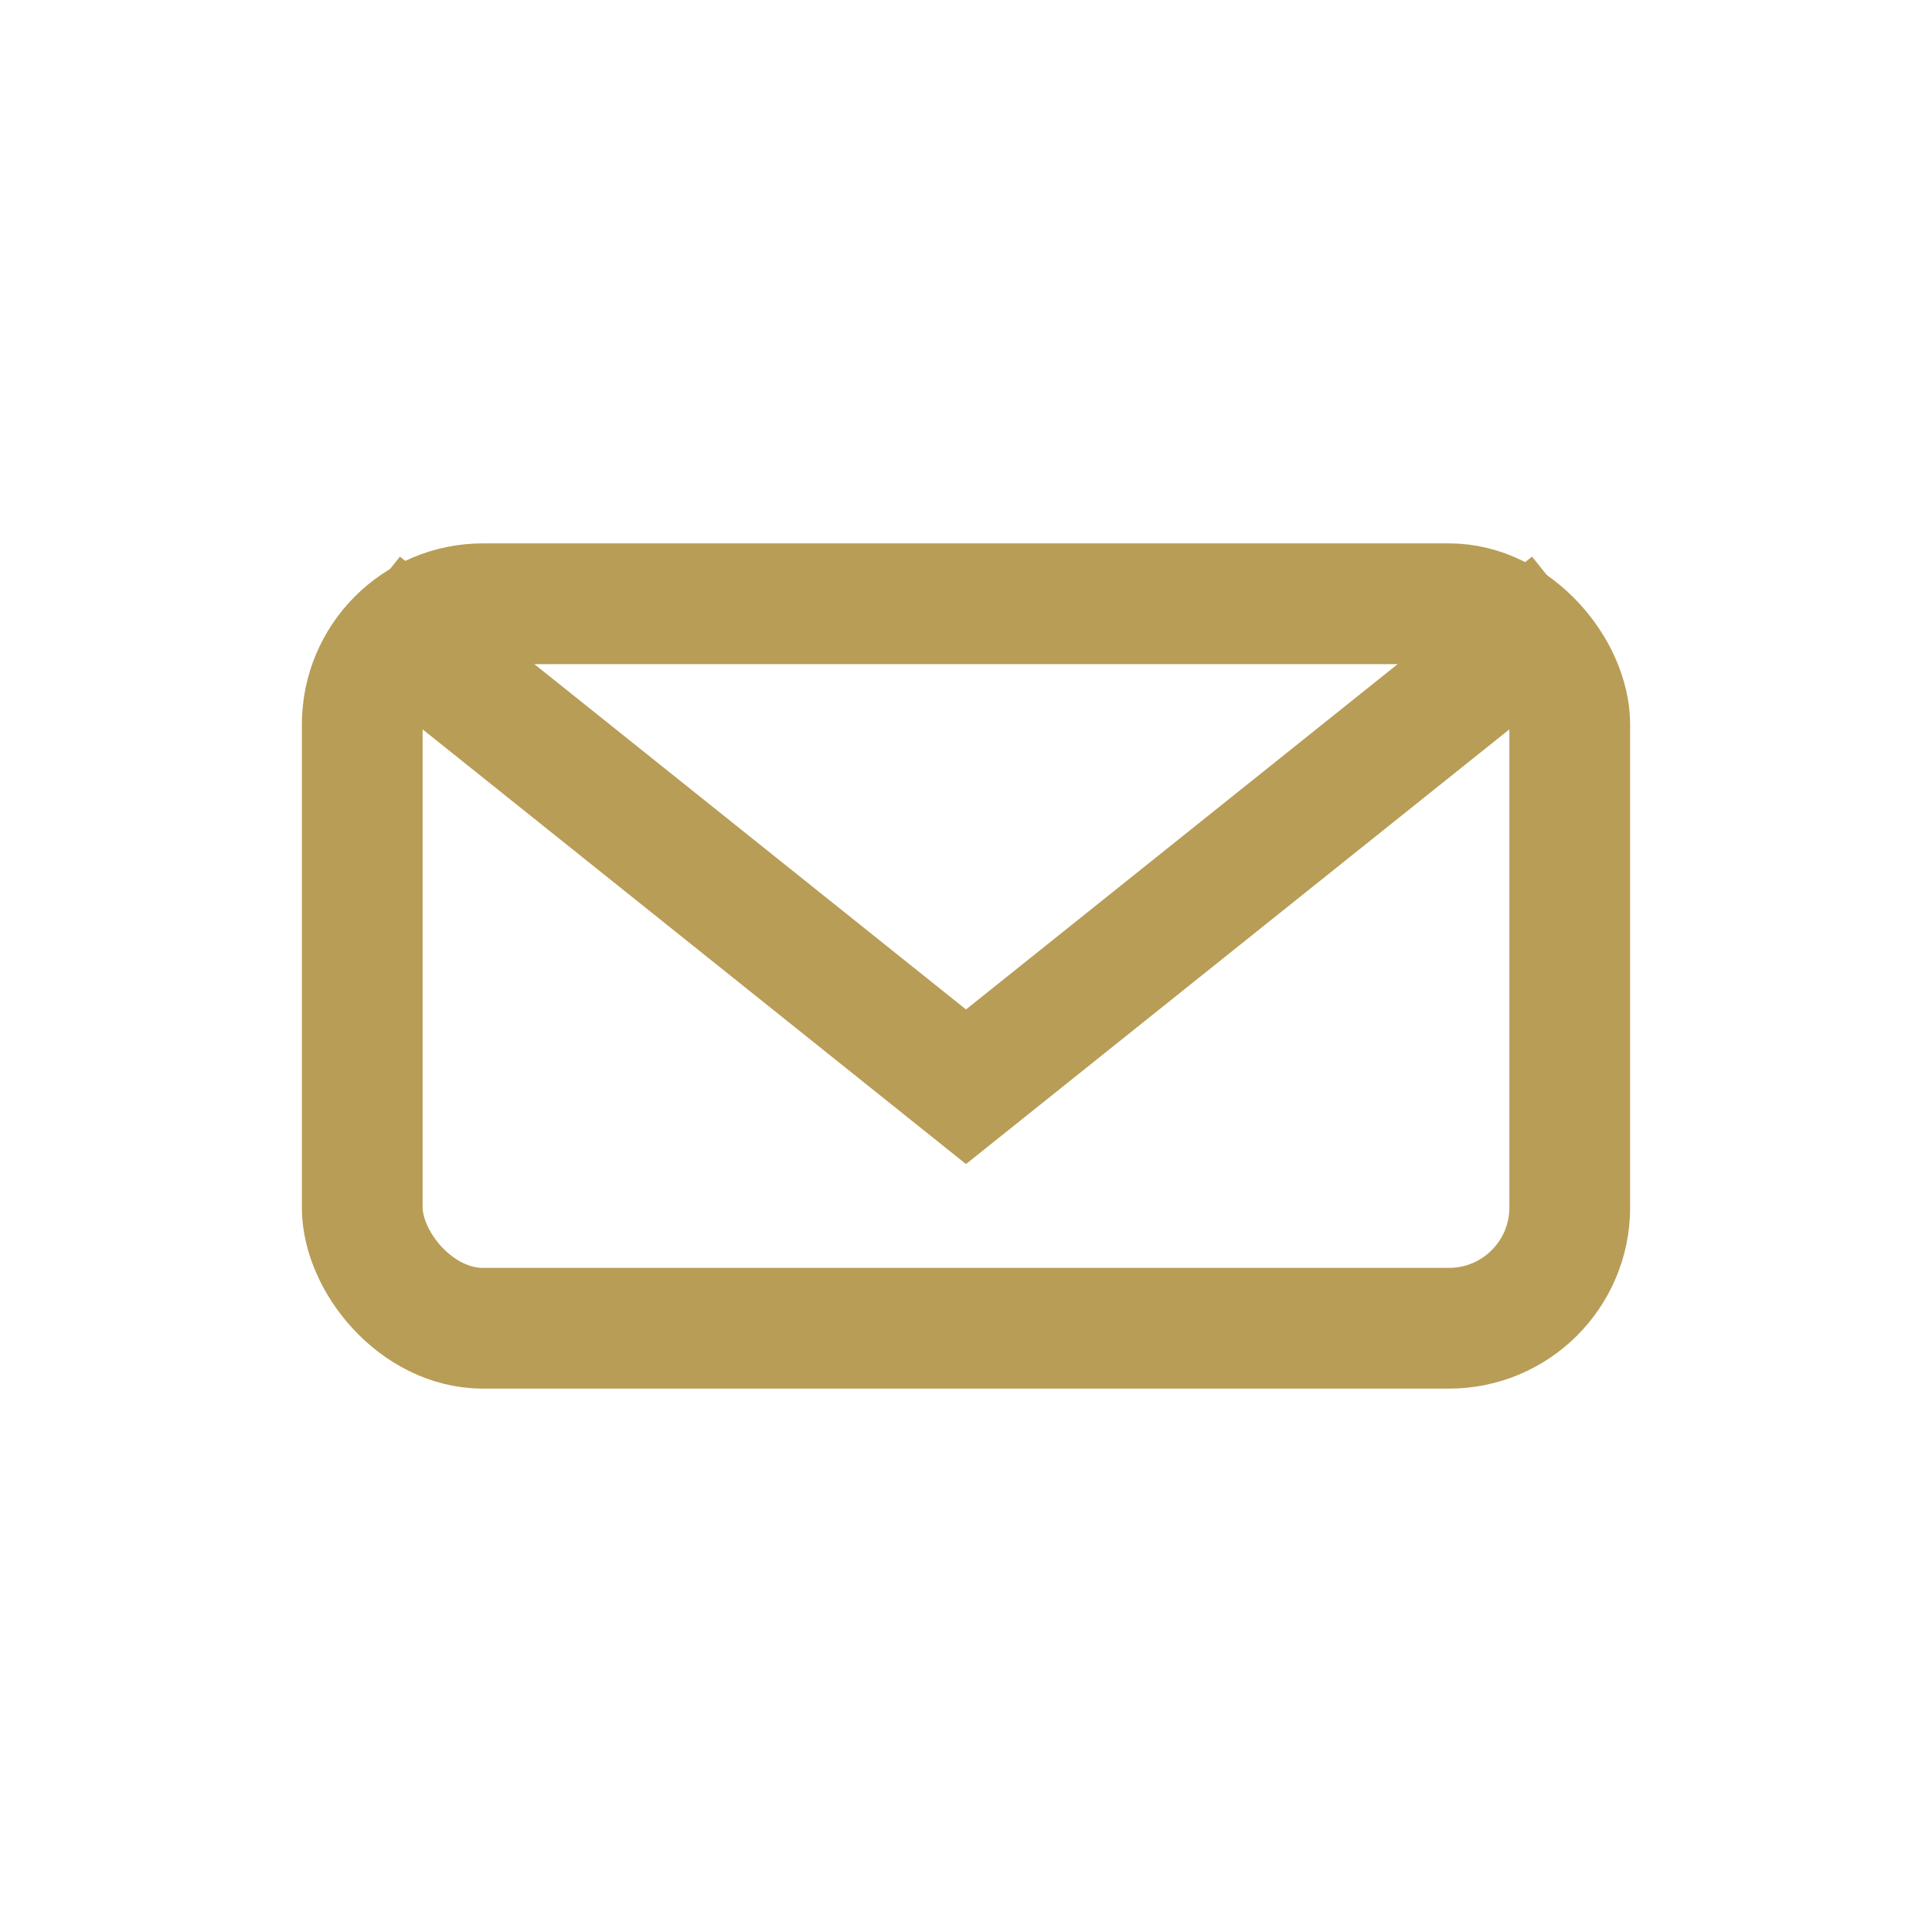
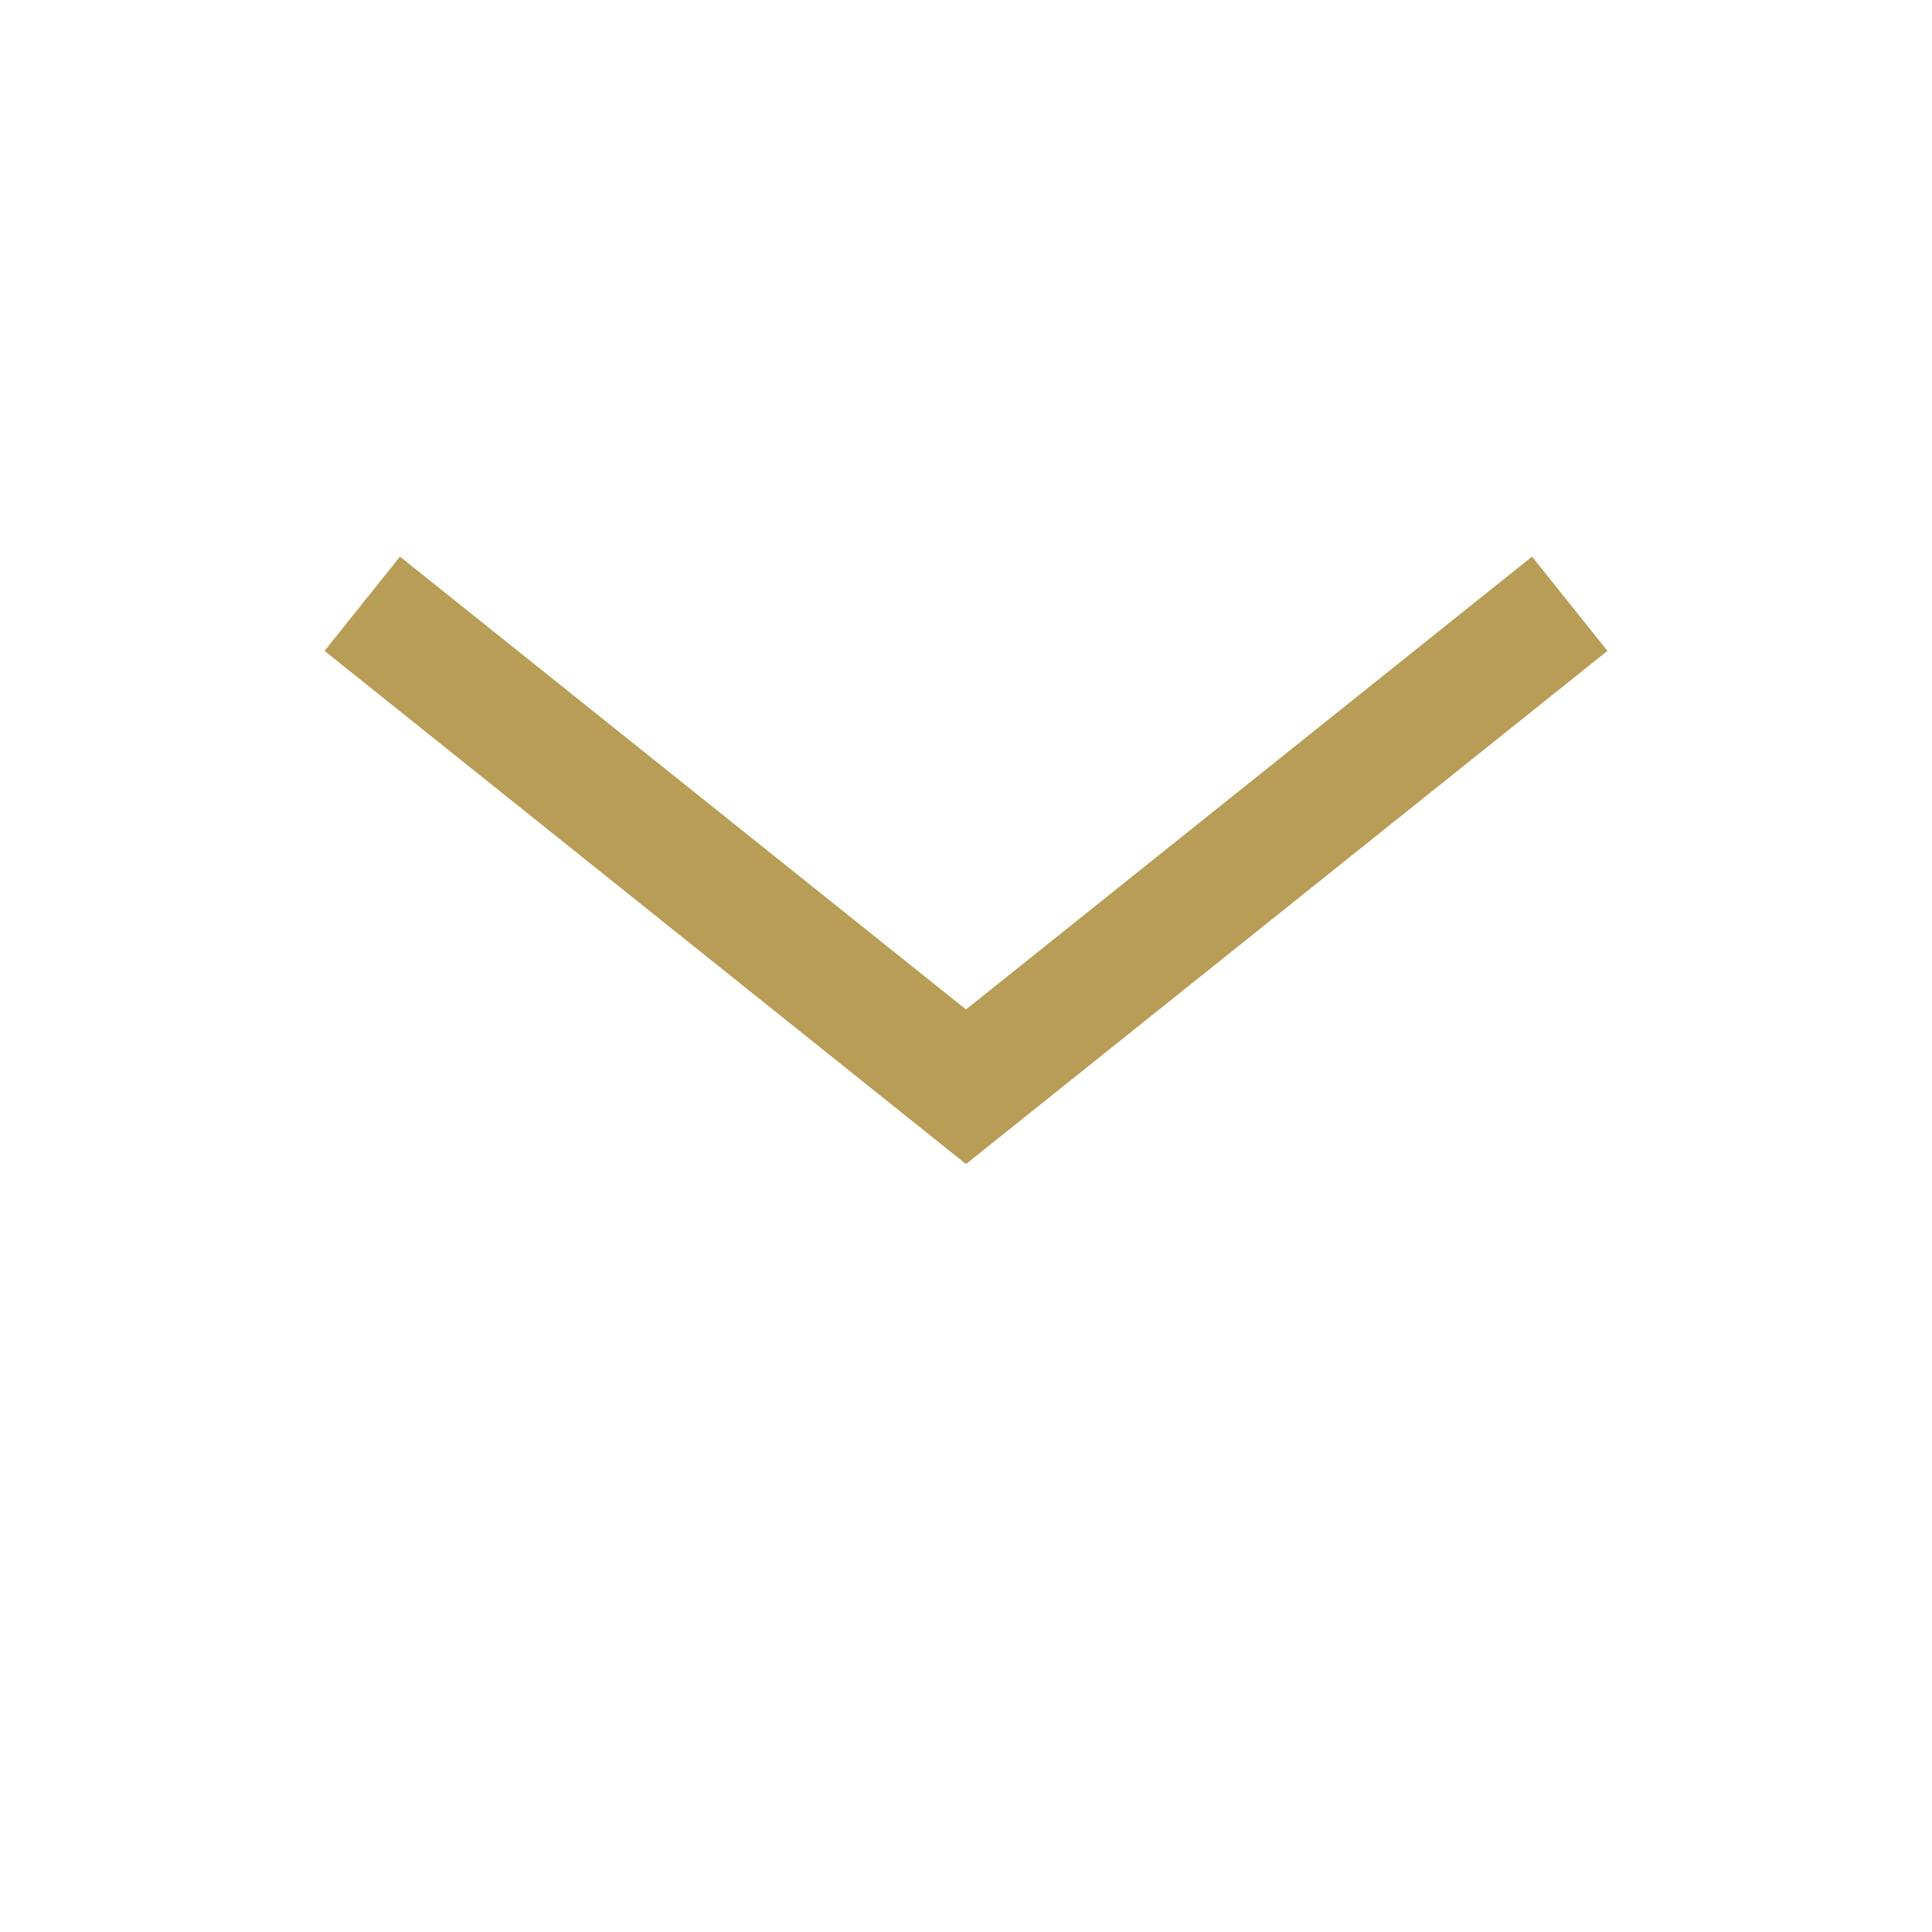
<svg xmlns="http://www.w3.org/2000/svg" width="32" height="32" viewBox="0 0 32 32">
-   <rect x="6" y="10" width="20" height="12" rx="2" fill="none" stroke="#B89D56" stroke-width="2" />
  <path d="M6 10l10 8 10-8" fill="none" stroke="#B89D56" stroke-width="2" />
</svg>